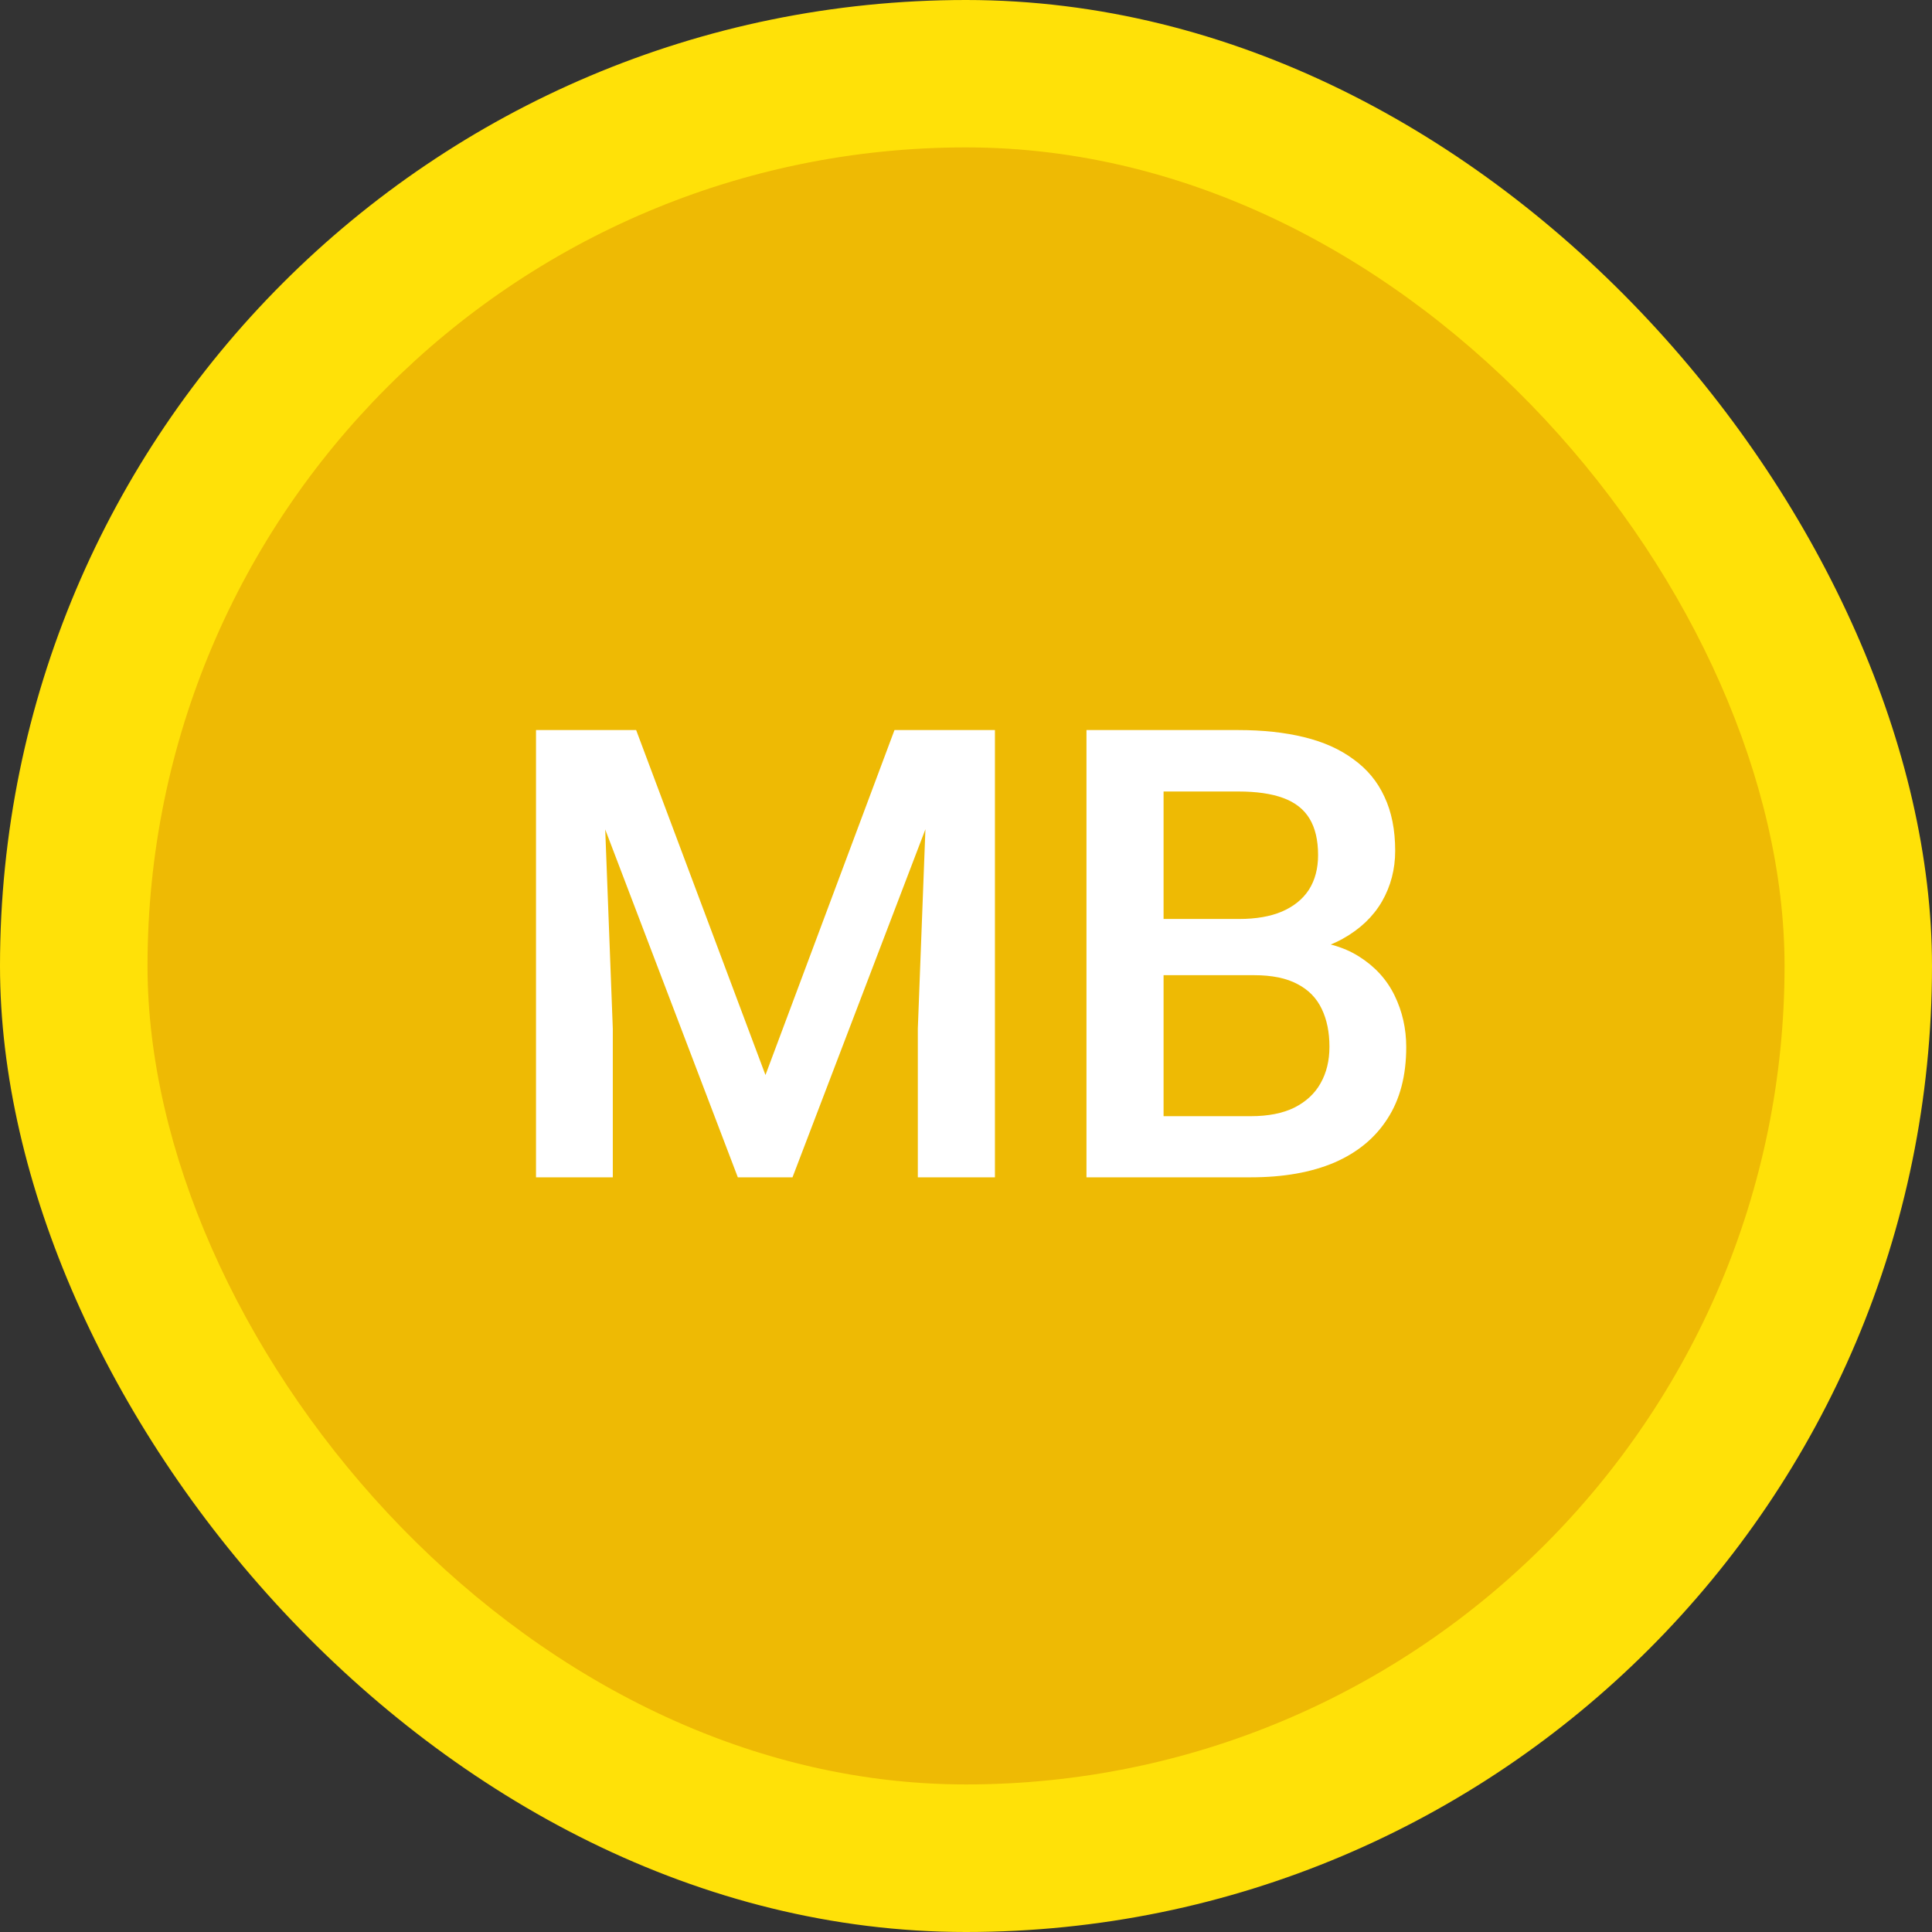
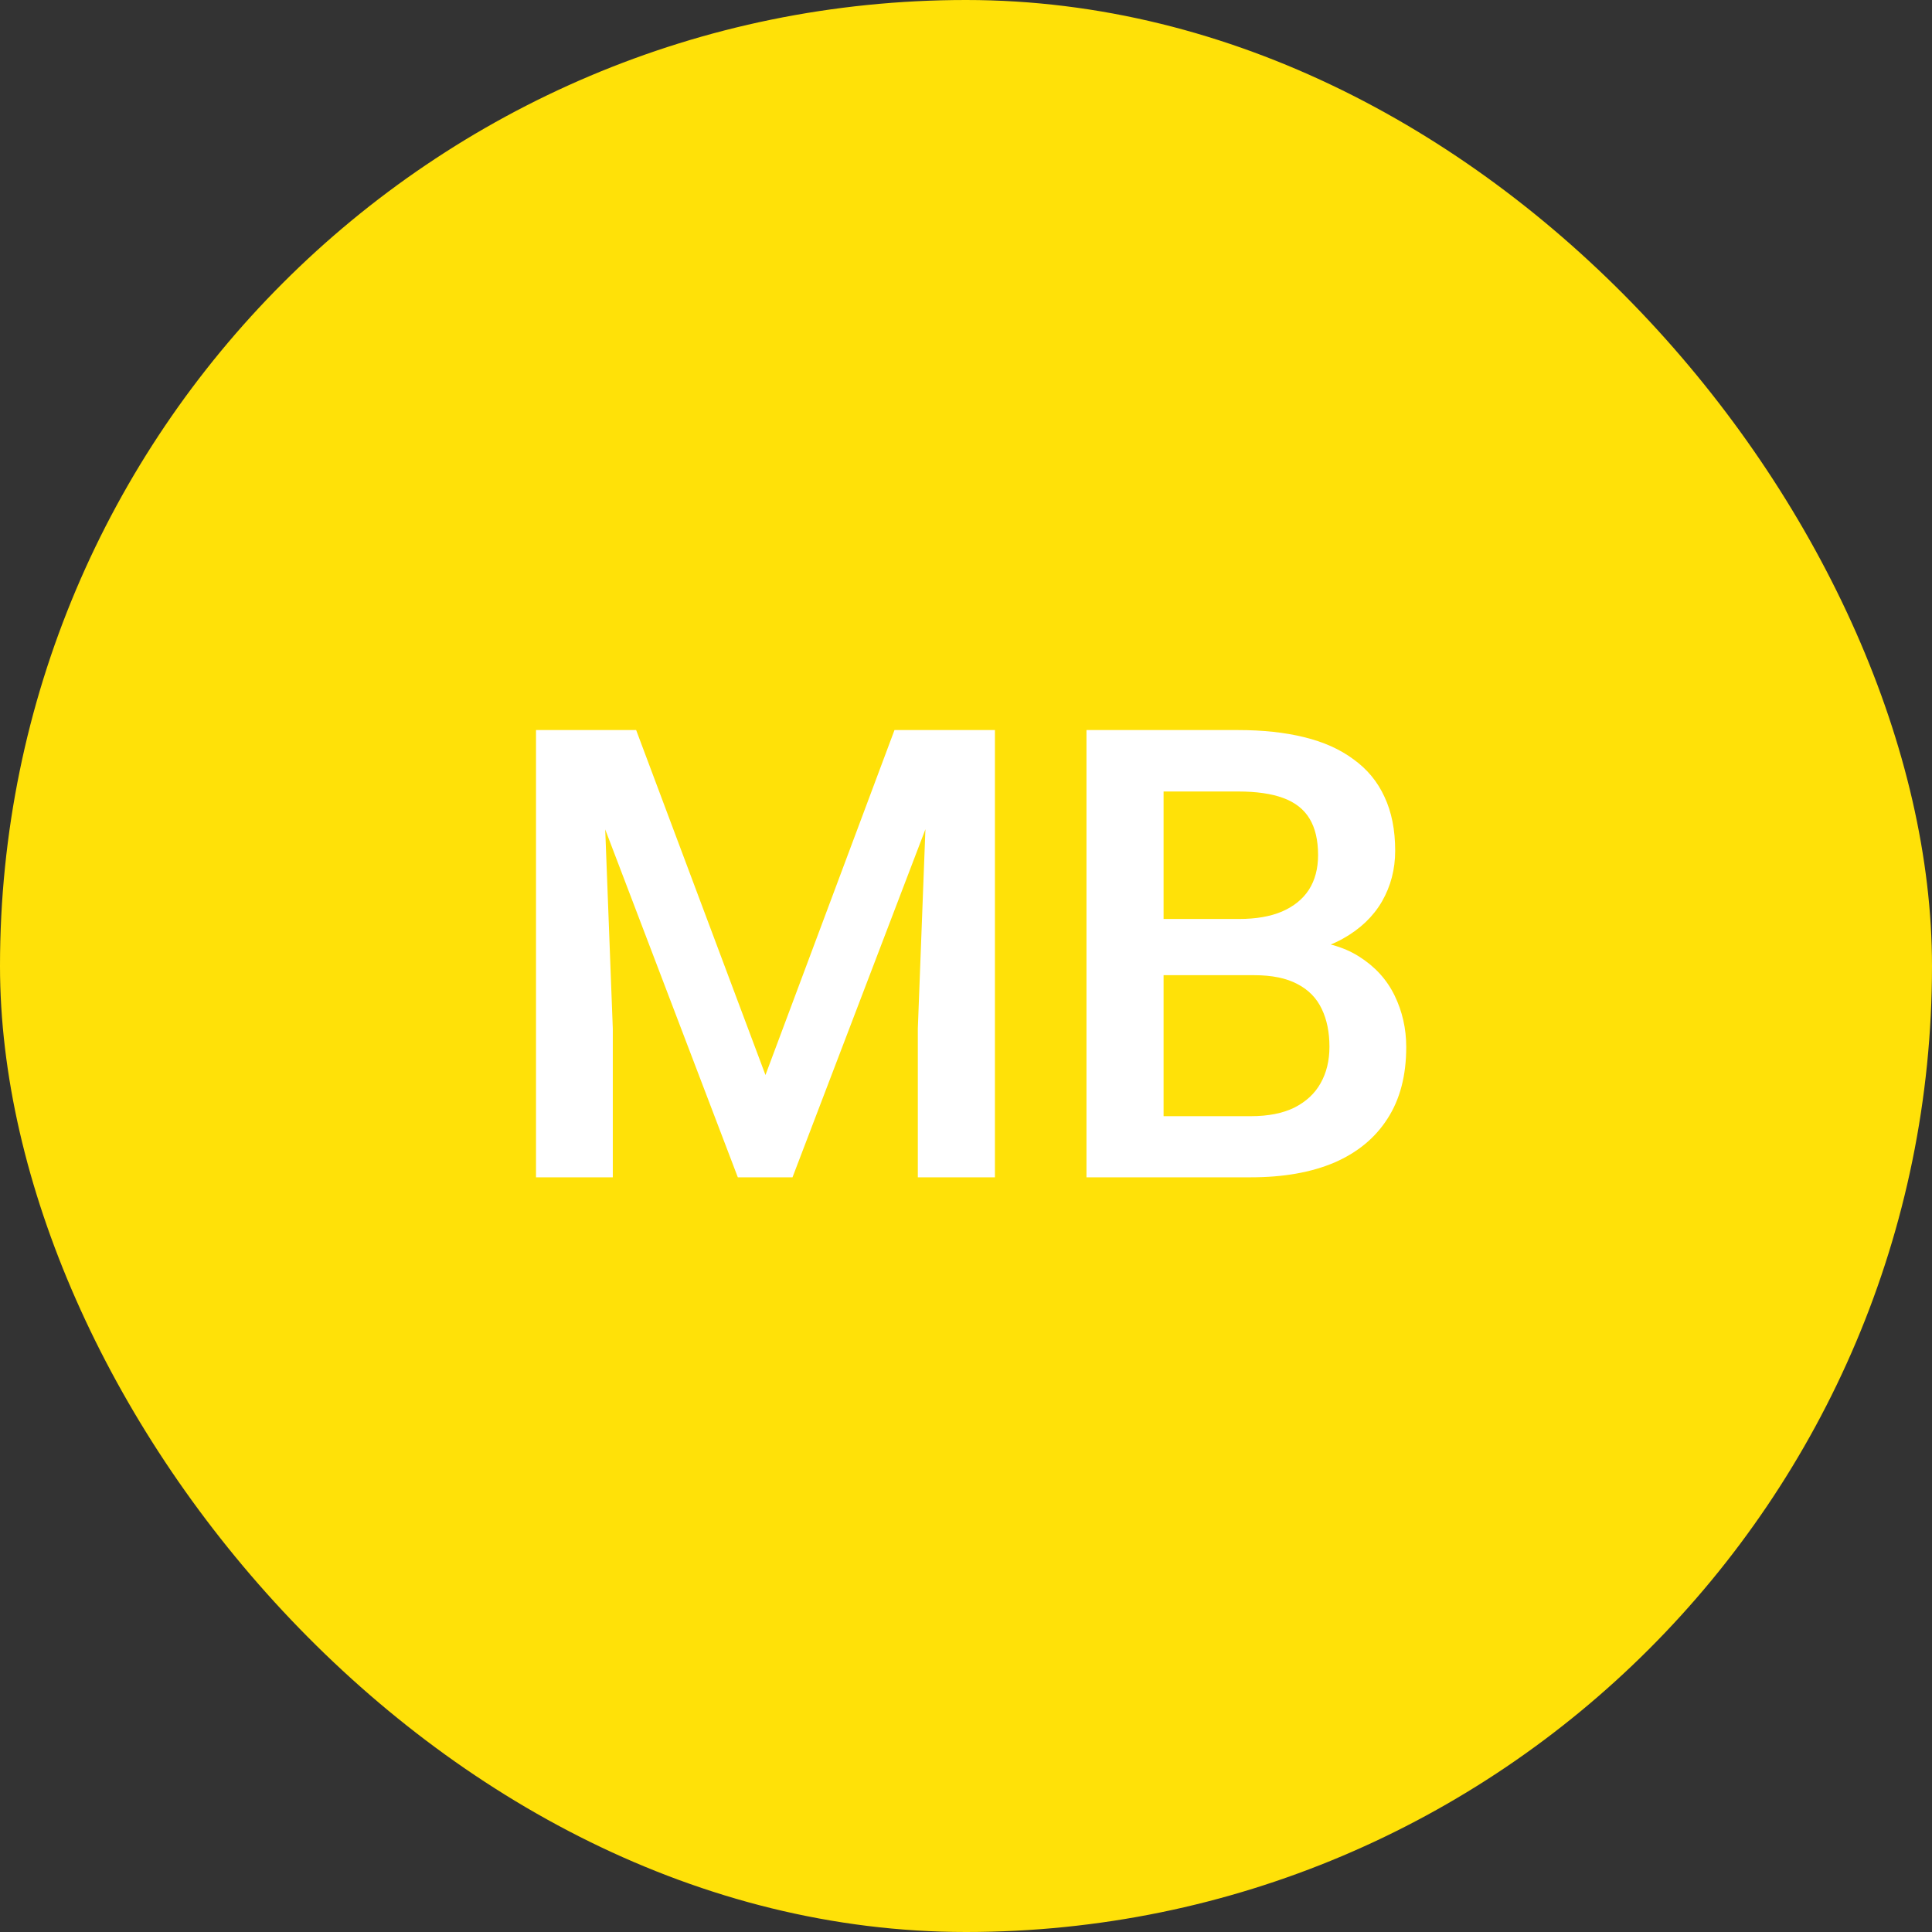
<svg xmlns="http://www.w3.org/2000/svg" width="512" height="512" viewBox="0 0 512 512" fill="none">
  <rect x="0" y="0" width="512" height="512" fill="#333333" stroke="none" />
  <rect width="512" height="512" rx="256" fill="#FFE108" />
-   <rect x="39.094" y="39.062" width="433.832" height="433.832" rx="216.916" fill="#EEBA04" />
  <path d="M150.351 193.474H168.586L202.858 284.892L237.048 193.474H255.282L210.021 312H195.531L150.351 193.474ZM142.048 193.474H159.387L162.399 272.6V312H142.048V193.474ZM246.246 193.474H263.667V312H243.234V272.6L246.246 193.474ZM332.373 258.435H302.172L302.009 243.538H328.384C332.834 243.538 336.606 242.887 339.699 241.585C342.847 240.228 345.235 238.301 346.863 235.805C348.491 233.254 349.305 230.188 349.305 226.606C349.305 222.644 348.545 219.415 347.026 216.919C345.506 214.422 343.173 212.604 340.025 211.465C336.932 210.325 332.97 209.755 328.14 209.755H308.358V312H287.926V193.474H328.14C334.652 193.474 340.459 194.098 345.561 195.347C350.716 196.595 355.085 198.548 358.667 201.208C362.303 203.813 365.044 207.123 366.889 211.139C368.788 215.155 369.738 219.931 369.738 225.466C369.738 230.351 368.571 234.828 366.237 238.898C363.904 242.914 360.458 246.198 355.899 248.748C351.34 251.299 345.669 252.819 338.885 253.307L332.373 258.435ZM331.478 312H295.741L304.939 295.8H331.478C336.09 295.8 339.944 295.041 343.037 293.521C346.13 291.947 348.437 289.804 349.956 287.09C351.53 284.322 352.317 281.093 352.317 277.403C352.317 273.55 351.639 270.212 350.282 267.39C348.925 264.514 346.782 262.316 343.851 260.796C340.921 259.222 337.094 258.435 332.373 258.435H309.417L309.58 243.538H339.455L344.095 249.155C350.608 249.372 355.953 250.811 360.132 253.47C364.365 256.129 367.513 259.575 369.575 263.808C371.637 268.041 372.668 272.6 372.668 277.484C372.668 285.028 371.013 291.35 367.703 296.452C364.447 301.553 359.752 305.433 353.62 308.093C347.487 310.698 340.106 312 331.478 312Z" fill="white" />
</svg>